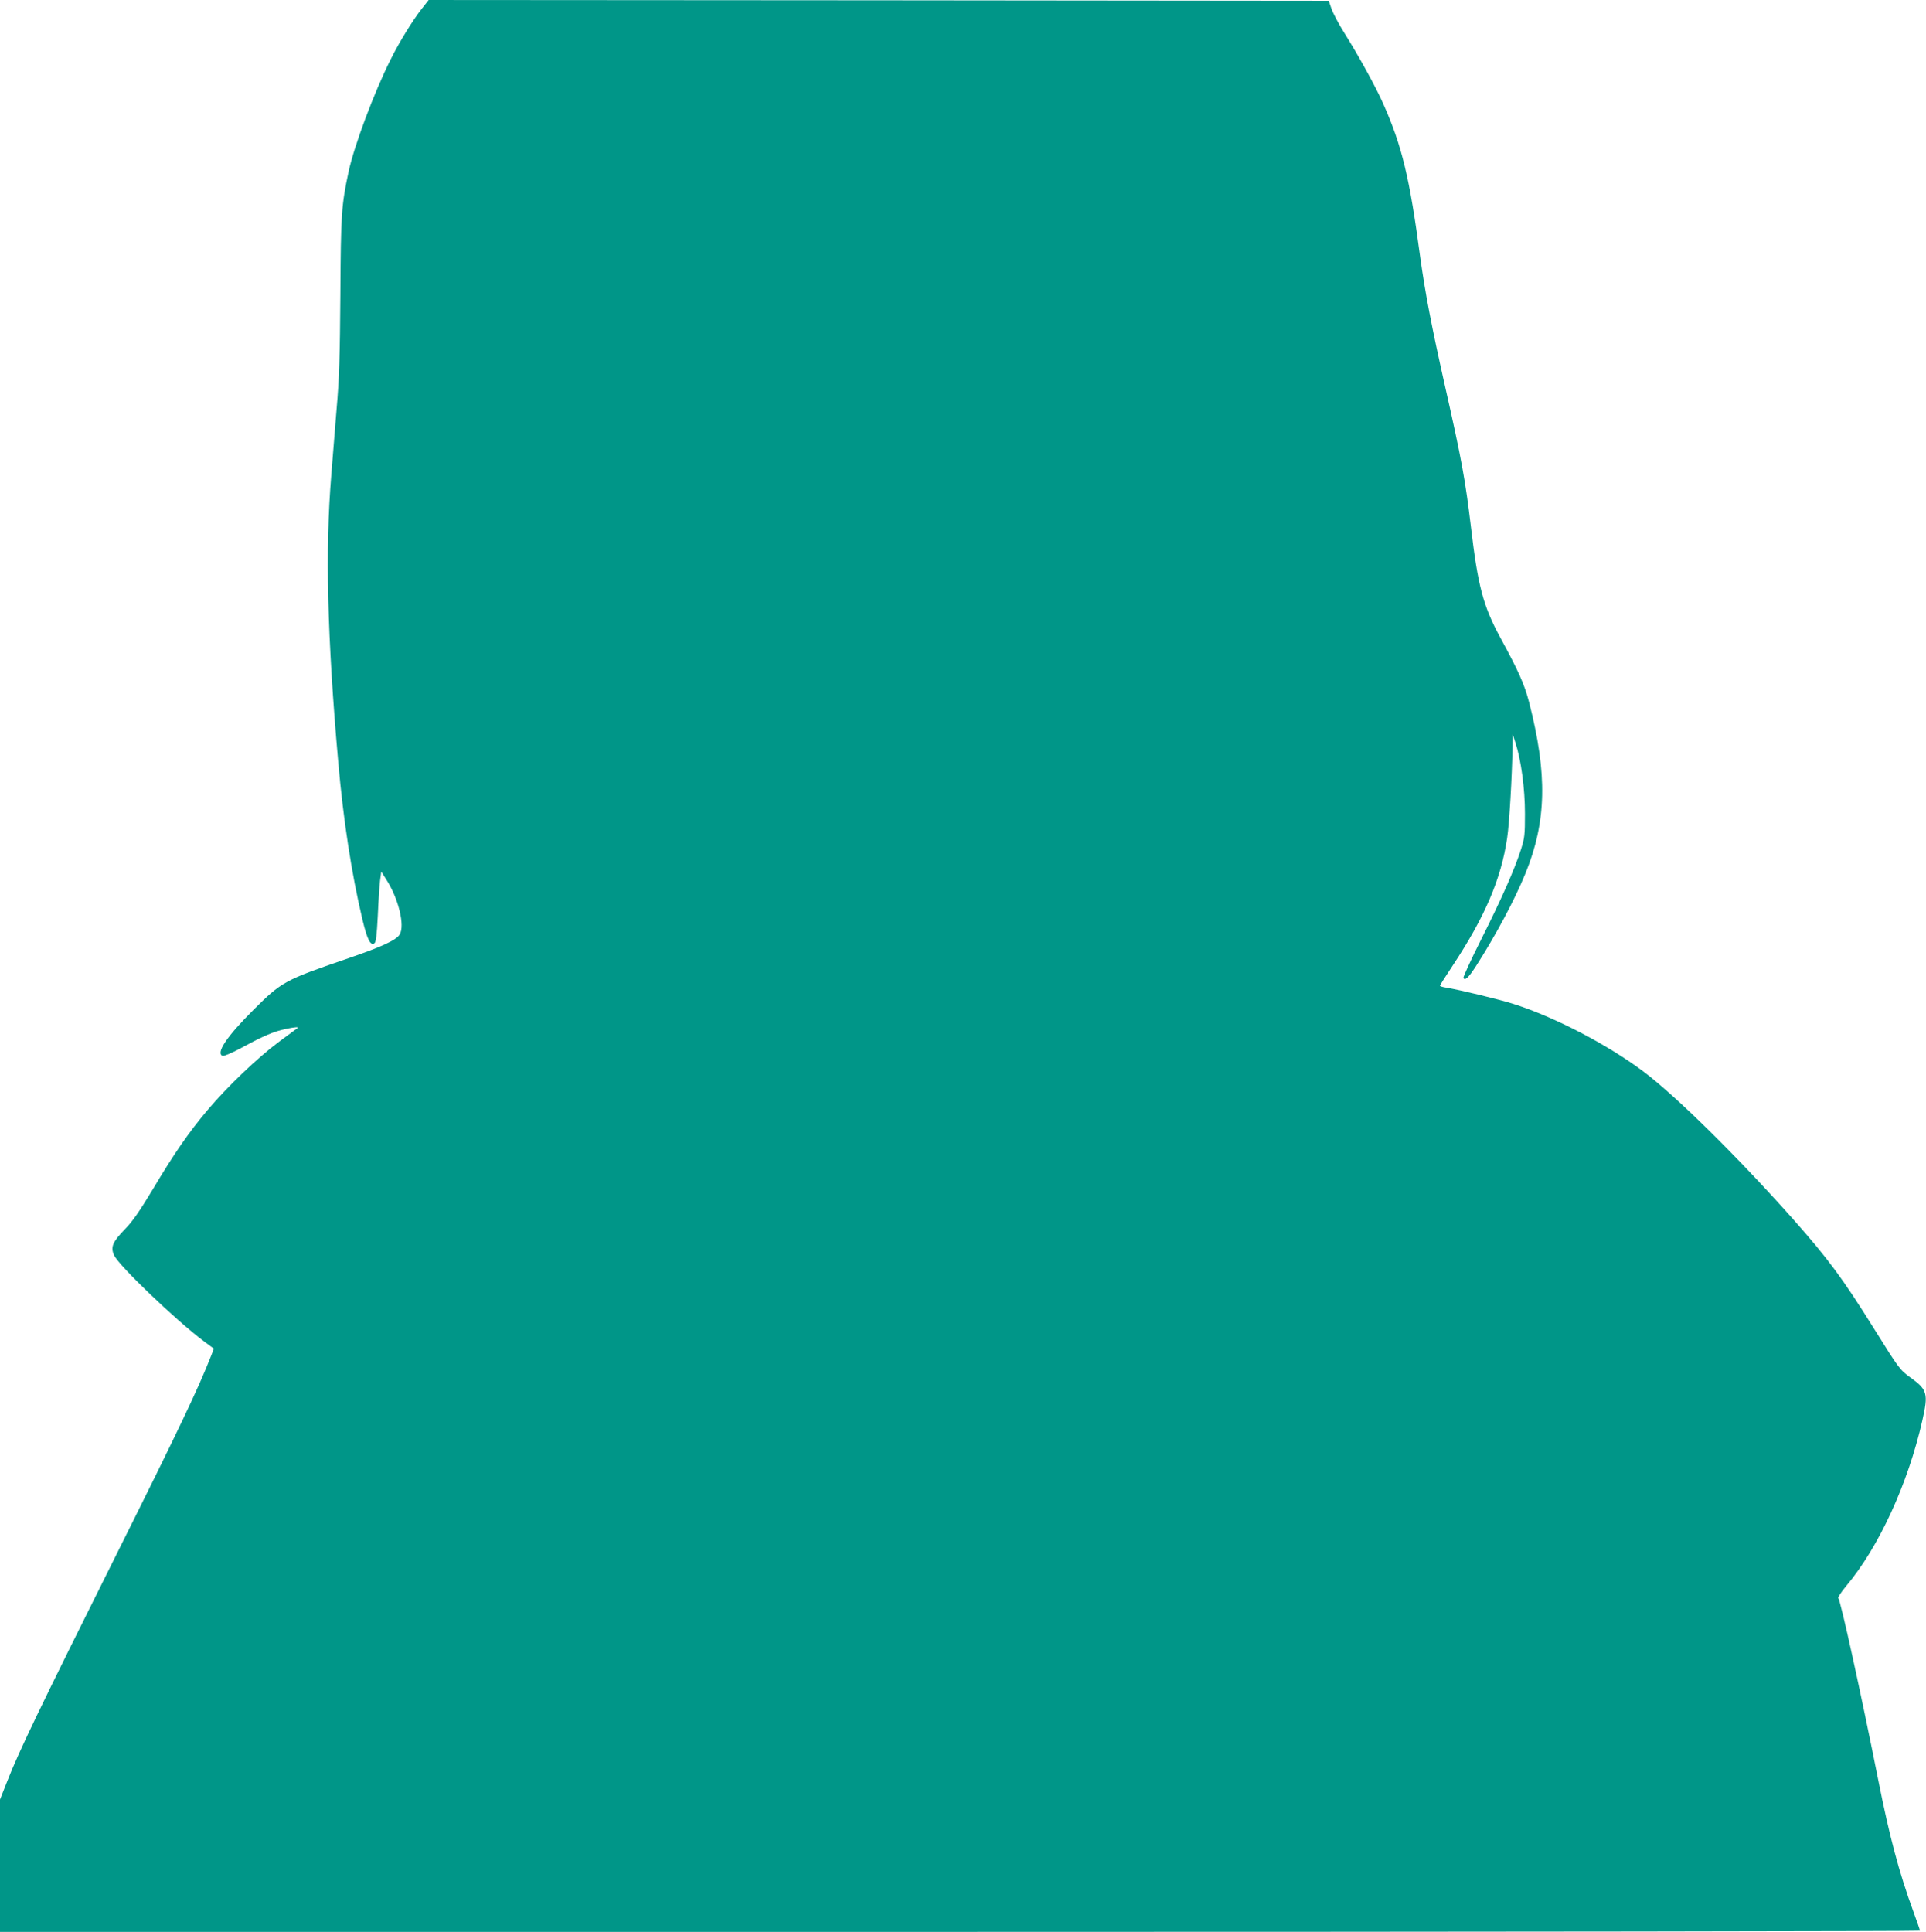
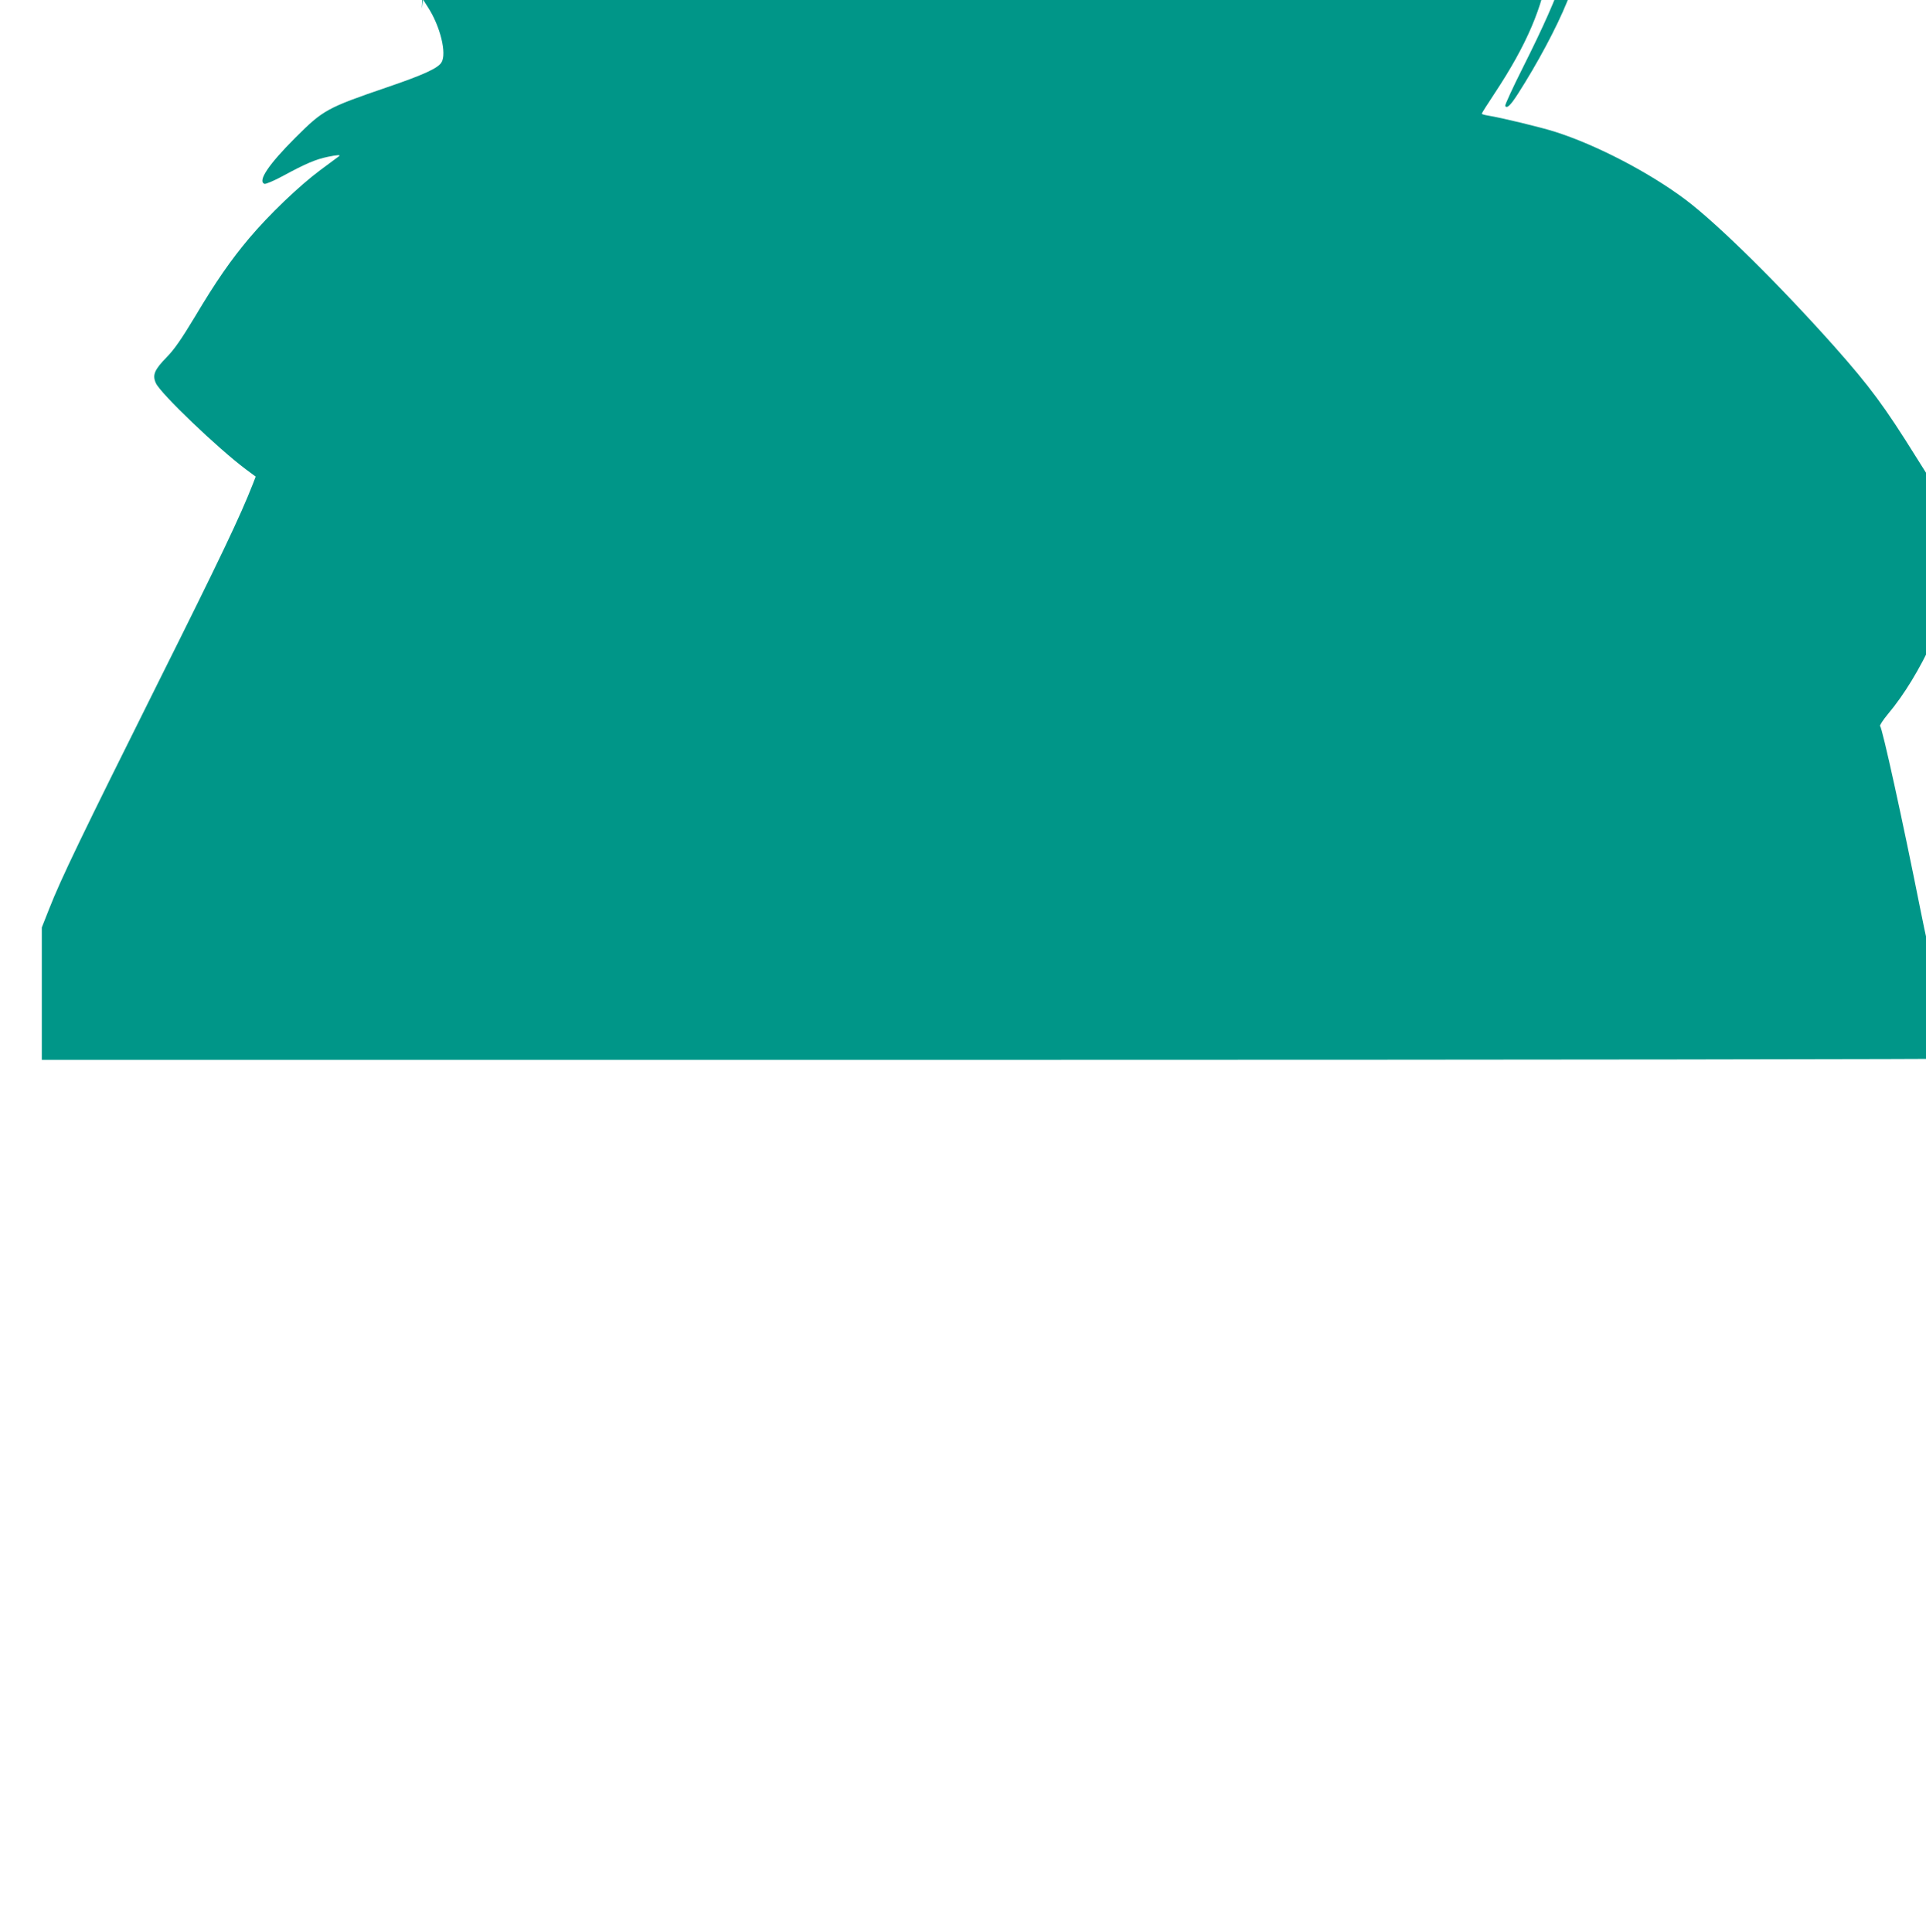
<svg xmlns="http://www.w3.org/2000/svg" version="1.0" width="1276pt" height="1280pt" viewBox="0 0 1276 1280" preserveAspectRatio="xMidYMid meet">
  <g transform="translate(0,1280) scale(0.1,-0.1)" fill="#009688" stroke="none">
-     <path d="M2795 12743 c-60 -76 -152 -225 -208 -339 -109 -218 -239 -565 -277 -739 -48 -224 -52 -282 -55 -815 -3 -409 -7 -554 -25 -760 -11 -140 -27 -336 -35 -435 -41 -498 -27 -1078 46 -1905 33 -379 88 -739 160 -1042 32 -133 53 -175 79 -158 11 7 16 47 23 182 4 95 11 200 15 233 l8 60 31 -49 c83 -127 128 -311 90 -369 -25 -38 -119 -81 -356 -162 -406 -139 -426 -151 -611 -335 -177 -177 -252 -288 -205 -306 8 -3 63 20 122 52 151 82 217 110 298 127 62 13 88 14 74 4 -2 -2 -58 -43 -124 -92 -141 -105 -339 -295 -470 -450 -123 -146 -221 -287 -362 -524 -88 -146 -135 -214 -185 -265 -82 -84 -97 -119 -72 -173 31 -69 413 -434 595 -570 l66 -49 -19 -49 c-83 -212 -211 -482 -627 -1315 -506 -1014 -644 -1300 -722 -1499 l-49 -124 0 -439 0 -438 6360 0 c3498 0 6360 4 6360 8 0 5 -20 62 -44 128 -94 257 -158 497 -231 864 -115 578 -252 1202 -266 1211 -5 3 18 39 52 80 216 257 410 678 505 1098 40 176 33 203 -75 281 -75 54 -79 61 -241 320 -213 342 -310 472 -542 734 -364 409 -773 813 -988 975 -238 179 -589 362 -862 449 -92 30 -363 95 -445 108 -24 4 -43 9 -43 13 0 4 39 65 86 136 212 321 319 571 359 842 15 98 32 401 36 608 l1 80 18 -56 c38 -117 63 -305 63 -469 0 -142 -2 -162 -27 -240 -44 -136 -128 -325 -262 -592 -69 -137 -122 -253 -119 -258 12 -19 35 4 83 78 131 204 258 442 327 612 142 346 148 661 25 1139 -31 118 -69 204 -190 426 -114 210 -149 343 -195 735 -36 303 -62 448 -169 920 -92 409 -134 630 -167 868 -70 526 -121 736 -244 1013 -50 114 -165 322 -261 475 -36 57 -73 128 -83 157 l-18 52 -2981 3 -2982 2 -45 -57z" />
+     <path d="M2795 12743 l8 60 31 -49 c83 -127 128 -311 90 -369 -25 -38 -119 -81 -356 -162 -406 -139 -426 -151 -611 -335 -177 -177 -252 -288 -205 -306 8 -3 63 20 122 52 151 82 217 110 298 127 62 13 88 14 74 4 -2 -2 -58 -43 -124 -92 -141 -105 -339 -295 -470 -450 -123 -146 -221 -287 -362 -524 -88 -146 -135 -214 -185 -265 -82 -84 -97 -119 -72 -173 31 -69 413 -434 595 -570 l66 -49 -19 -49 c-83 -212 -211 -482 -627 -1315 -506 -1014 -644 -1300 -722 -1499 l-49 -124 0 -439 0 -438 6360 0 c3498 0 6360 4 6360 8 0 5 -20 62 -44 128 -94 257 -158 497 -231 864 -115 578 -252 1202 -266 1211 -5 3 18 39 52 80 216 257 410 678 505 1098 40 176 33 203 -75 281 -75 54 -79 61 -241 320 -213 342 -310 472 -542 734 -364 409 -773 813 -988 975 -238 179 -589 362 -862 449 -92 30 -363 95 -445 108 -24 4 -43 9 -43 13 0 4 39 65 86 136 212 321 319 571 359 842 15 98 32 401 36 608 l1 80 18 -56 c38 -117 63 -305 63 -469 0 -142 -2 -162 -27 -240 -44 -136 -128 -325 -262 -592 -69 -137 -122 -253 -119 -258 12 -19 35 4 83 78 131 204 258 442 327 612 142 346 148 661 25 1139 -31 118 -69 204 -190 426 -114 210 -149 343 -195 735 -36 303 -62 448 -169 920 -92 409 -134 630 -167 868 -70 526 -121 736 -244 1013 -50 114 -165 322 -261 475 -36 57 -73 128 -83 157 l-18 52 -2981 3 -2982 2 -45 -57z" />
  </g>
</svg>